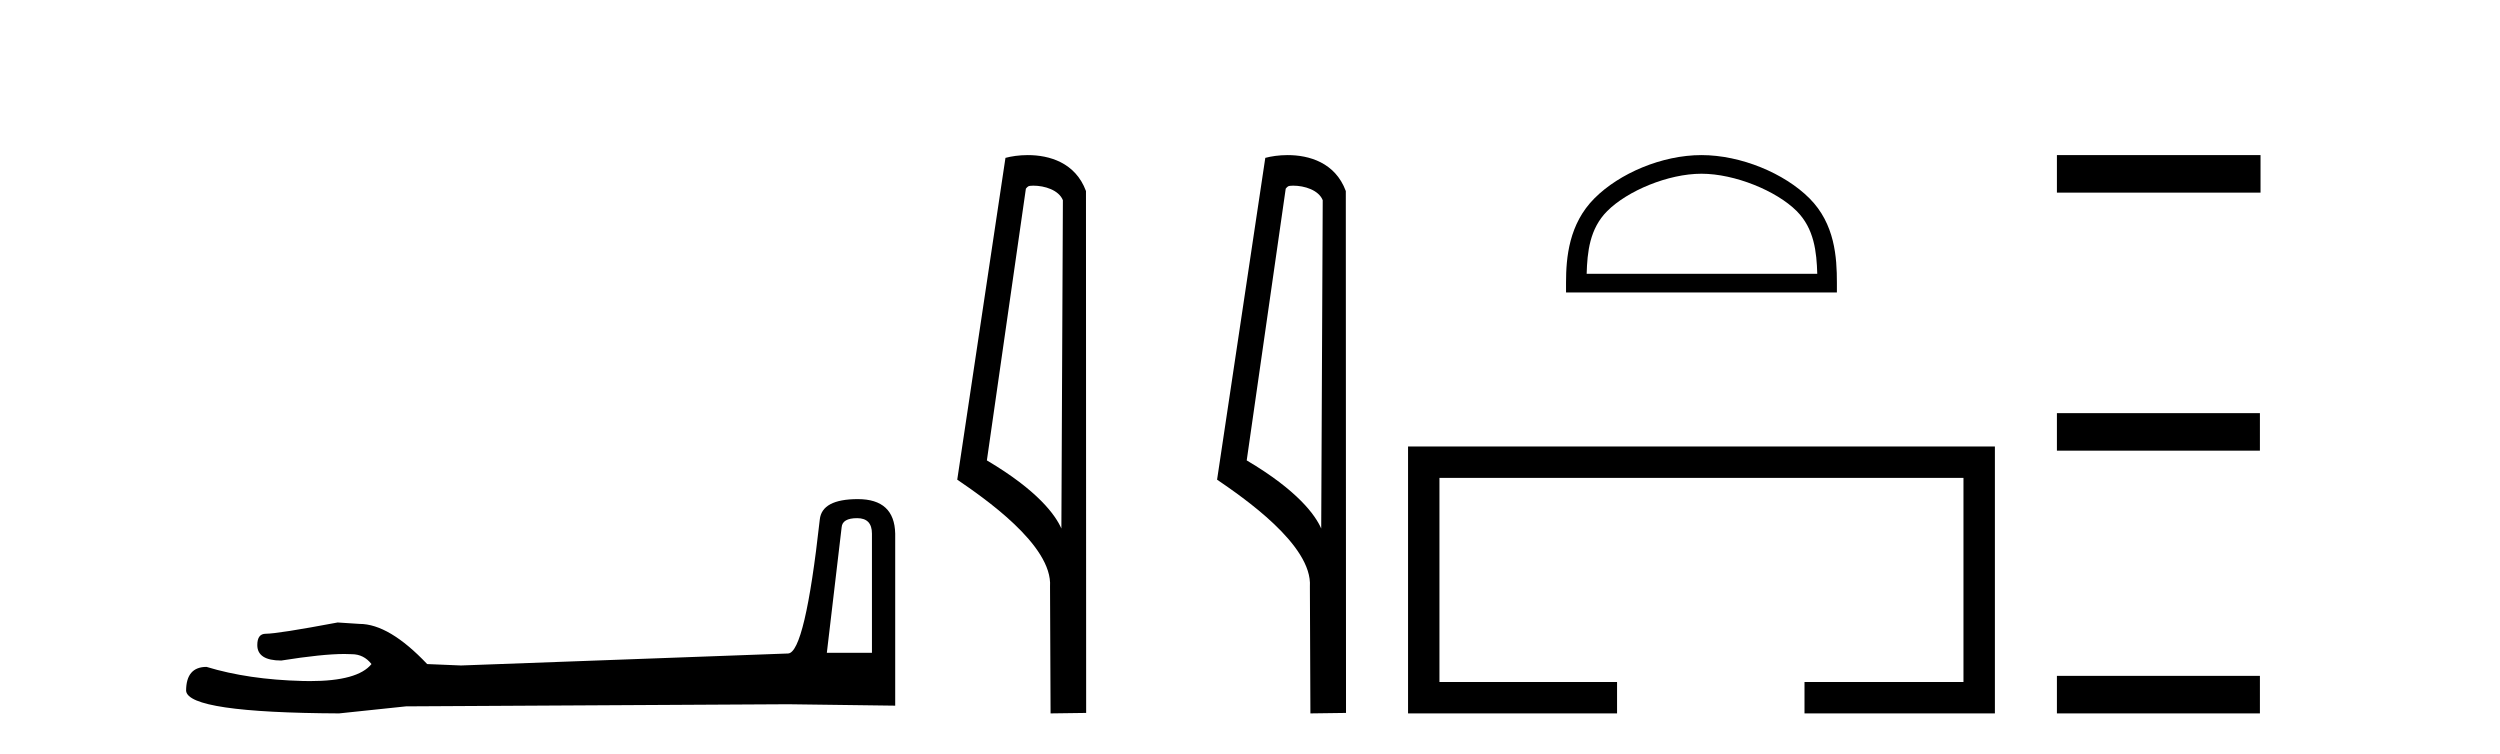
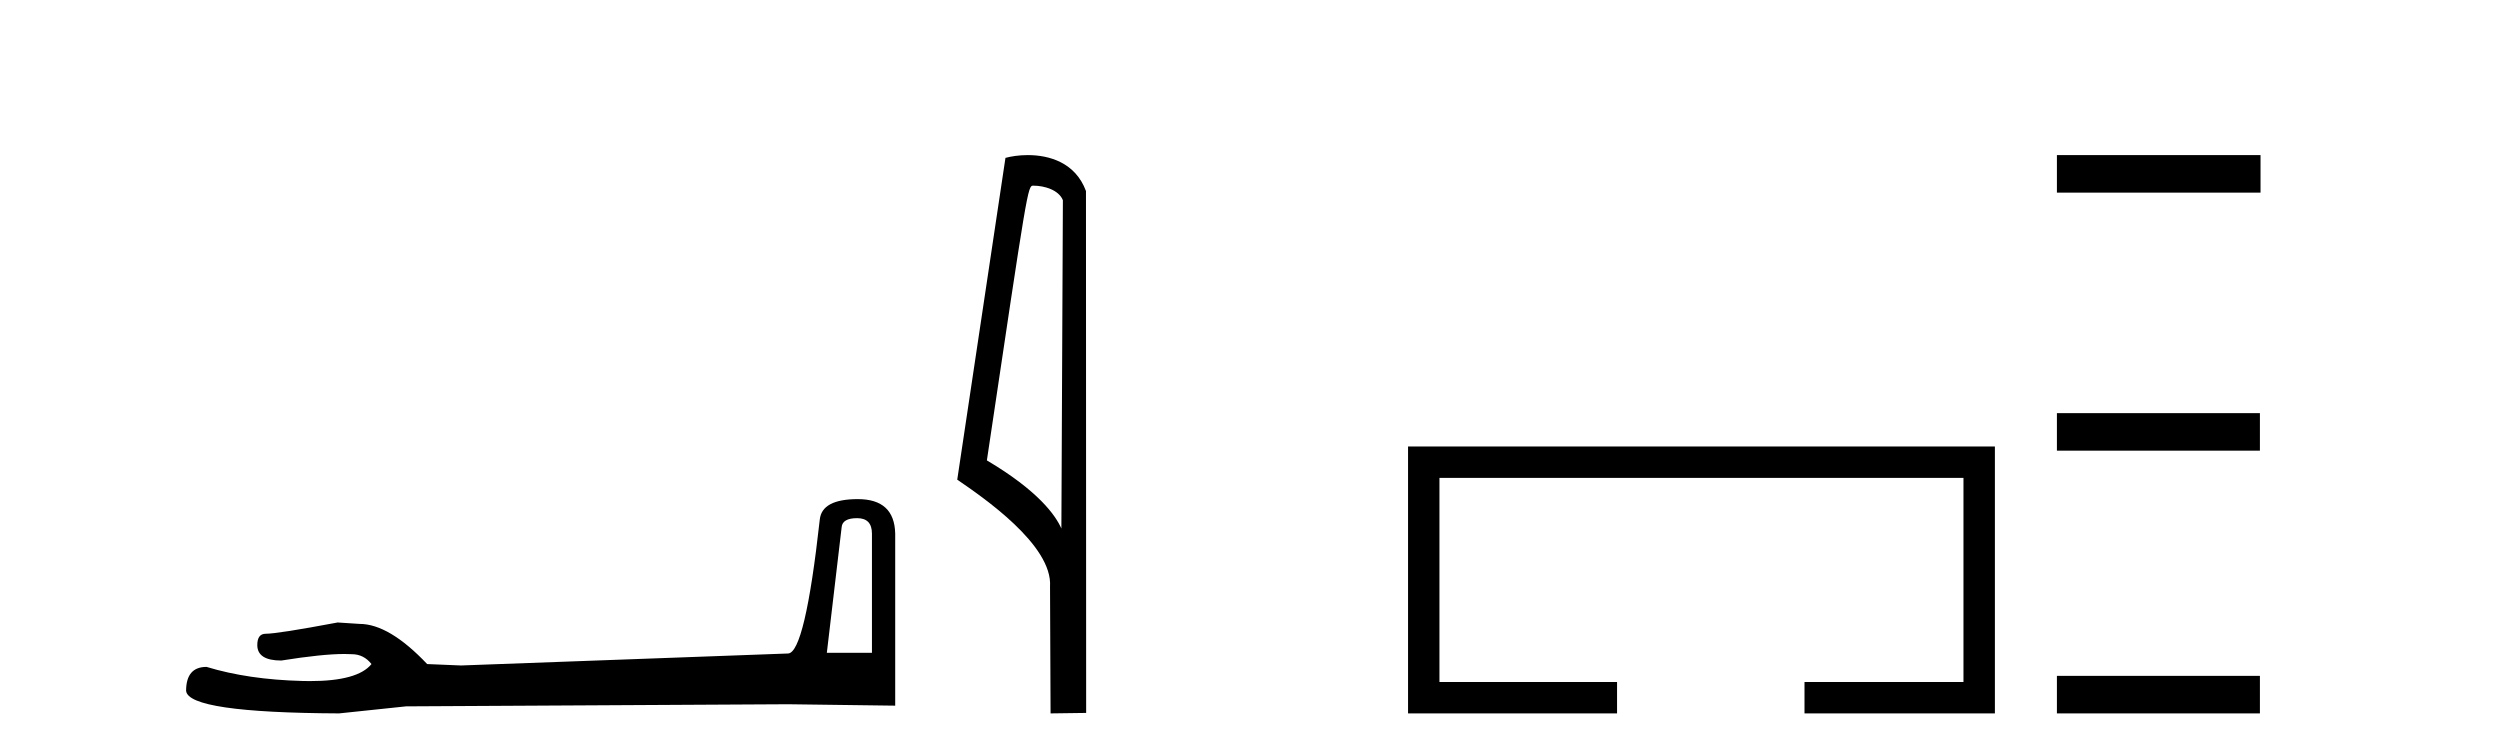
<svg xmlns="http://www.w3.org/2000/svg" width="136.0" height="41.0">
  <path d="M 46.629 28.188 Q 47.434 28.188 47.434 29.031 L 47.434 35.512 L 44.98 35.512 L 45.785 28.686 Q 45.823 28.188 46.629 28.188 ZM 46.667 27.152 Q 44.711 27.152 44.596 28.264 Q 43.791 35.512 42.871 35.55 L 25.079 36.202 L 23.238 36.125 Q 21.168 33.94 19.557 33.94 Q 18.982 33.901 18.368 33.863 Q 15.109 34.476 14.457 34.476 Q 13.997 34.476 13.997 35.09 Q 13.997 35.933 15.301 35.933 Q 17.539 35.577 18.735 35.577 Q 18.952 35.577 19.135 35.588 Q 19.787 35.588 20.209 36.125 Q 19.461 37.051 16.862 37.051 Q 16.662 37.051 16.451 37.045 Q 13.499 36.969 11.236 36.279 Q 10.124 36.279 10.124 37.582 Q 10.239 38.771 18.445 38.809 L 22.088 38.426 L 42.871 38.311 L 48.699 38.388 L 48.699 29.031 Q 48.661 27.152 46.667 27.152 Z" style="fill:#000000;stroke:none" />
-   <path d="M 56.209 10.1 C 56.834 10.1 57.598 10.34 57.821 10.89 L 57.739 28.751 L 57.739 28.751 C 57.422 28.034 56.481 26.699 53.686 25.046 L 55.808 10.263 C 55.908 10.157 55.905 10.1 56.209 10.1 ZM 57.739 28.751 L 57.739 28.751 C 57.739 28.751 57.739 28.751 57.739 28.751 L 57.739 28.751 L 57.739 28.751 ZM 55.912 8.437 C 55.434 8.437 55.002 8.505 54.697 8.588 L 52.074 26.094 C 53.461 27.044 57.274 29.648 57.122 31.91 L 57.151 38.809 L 59.087 38.783 L 59.077 10.393 C 58.501 8.837 57.07 8.437 55.912 8.437 Z" style="fill:#000000;stroke:none" />
-   <path d="M 70.344 10.1 C 70.969 10.1 71.734 10.34 71.956 10.89 L 71.874 28.751 L 71.874 28.751 C 71.558 28.034 70.616 26.699 67.821 25.046 L 69.943 10.263 C 70.043 10.157 70.04 10.1 70.344 10.1 ZM 71.874 28.751 L 71.874 28.751 C 71.874 28.751 71.874 28.751 71.874 28.751 L 71.874 28.751 L 71.874 28.751 ZM 70.047 8.437 C 69.569 8.437 69.138 8.505 68.832 8.588 L 66.209 26.094 C 67.597 27.044 71.41 29.648 71.258 31.91 L 71.286 38.809 L 73.223 38.783 L 73.212 10.393 C 72.636 8.837 71.205 8.437 70.047 8.437 Z" style="fill:#000000;stroke:none" />
-   <path d="M 92.56 9.451 C 94.372 9.451 96.64 10.382 97.738 11.48 C 98.698 12.44 98.824 13.713 98.859 14.896 L 86.314 14.896 C 86.349 13.713 86.474 12.44 87.435 11.48 C 88.532 10.382 90.747 9.451 92.56 9.451 ZM 92.56 8.437 C 90.41 8.437 88.096 9.43 86.741 10.786 C 85.35 12.176 85.192 14.007 85.192 15.377 L 85.192 15.911 L 99.927 15.911 L 99.927 15.377 C 99.927 14.007 99.822 12.176 98.432 10.786 C 97.076 9.43 94.709 8.437 92.56 8.437 Z" style="fill:#000000;stroke:none" />
+   <path d="M 56.209 10.1 C 56.834 10.1 57.598 10.34 57.821 10.89 L 57.739 28.751 L 57.739 28.751 C 57.422 28.034 56.481 26.699 53.686 25.046 C 55.908 10.157 55.905 10.1 56.209 10.1 ZM 57.739 28.751 L 57.739 28.751 C 57.739 28.751 57.739 28.751 57.739 28.751 L 57.739 28.751 L 57.739 28.751 ZM 55.912 8.437 C 55.434 8.437 55.002 8.505 54.697 8.588 L 52.074 26.094 C 53.461 27.044 57.274 29.648 57.122 31.91 L 57.151 38.809 L 59.087 38.783 L 59.077 10.393 C 58.501 8.837 57.07 8.437 55.912 8.437 Z" style="fill:#000000;stroke:none" />
  <path d="M 76.598 24.289 L 76.598 38.809 L 87.968 38.809 L 87.968 37.101 L 78.306 37.101 L 78.306 25.997 L 106.813 25.997 L 106.813 37.101 L 98.165 37.101 L 98.165 38.809 L 108.522 38.809 L 108.522 24.289 Z" style="fill:#000000;stroke:none" />
  <path d="M 111.896 8.437 L 111.896 10.479 L 122.973 10.479 L 122.973 8.437 ZM 111.896 22.475 L 111.896 24.516 L 122.939 24.516 L 122.939 22.475 ZM 111.896 36.767 L 111.896 38.809 L 122.939 38.809 L 122.939 36.767 Z" style="fill:#000000;stroke:none" />
</svg>